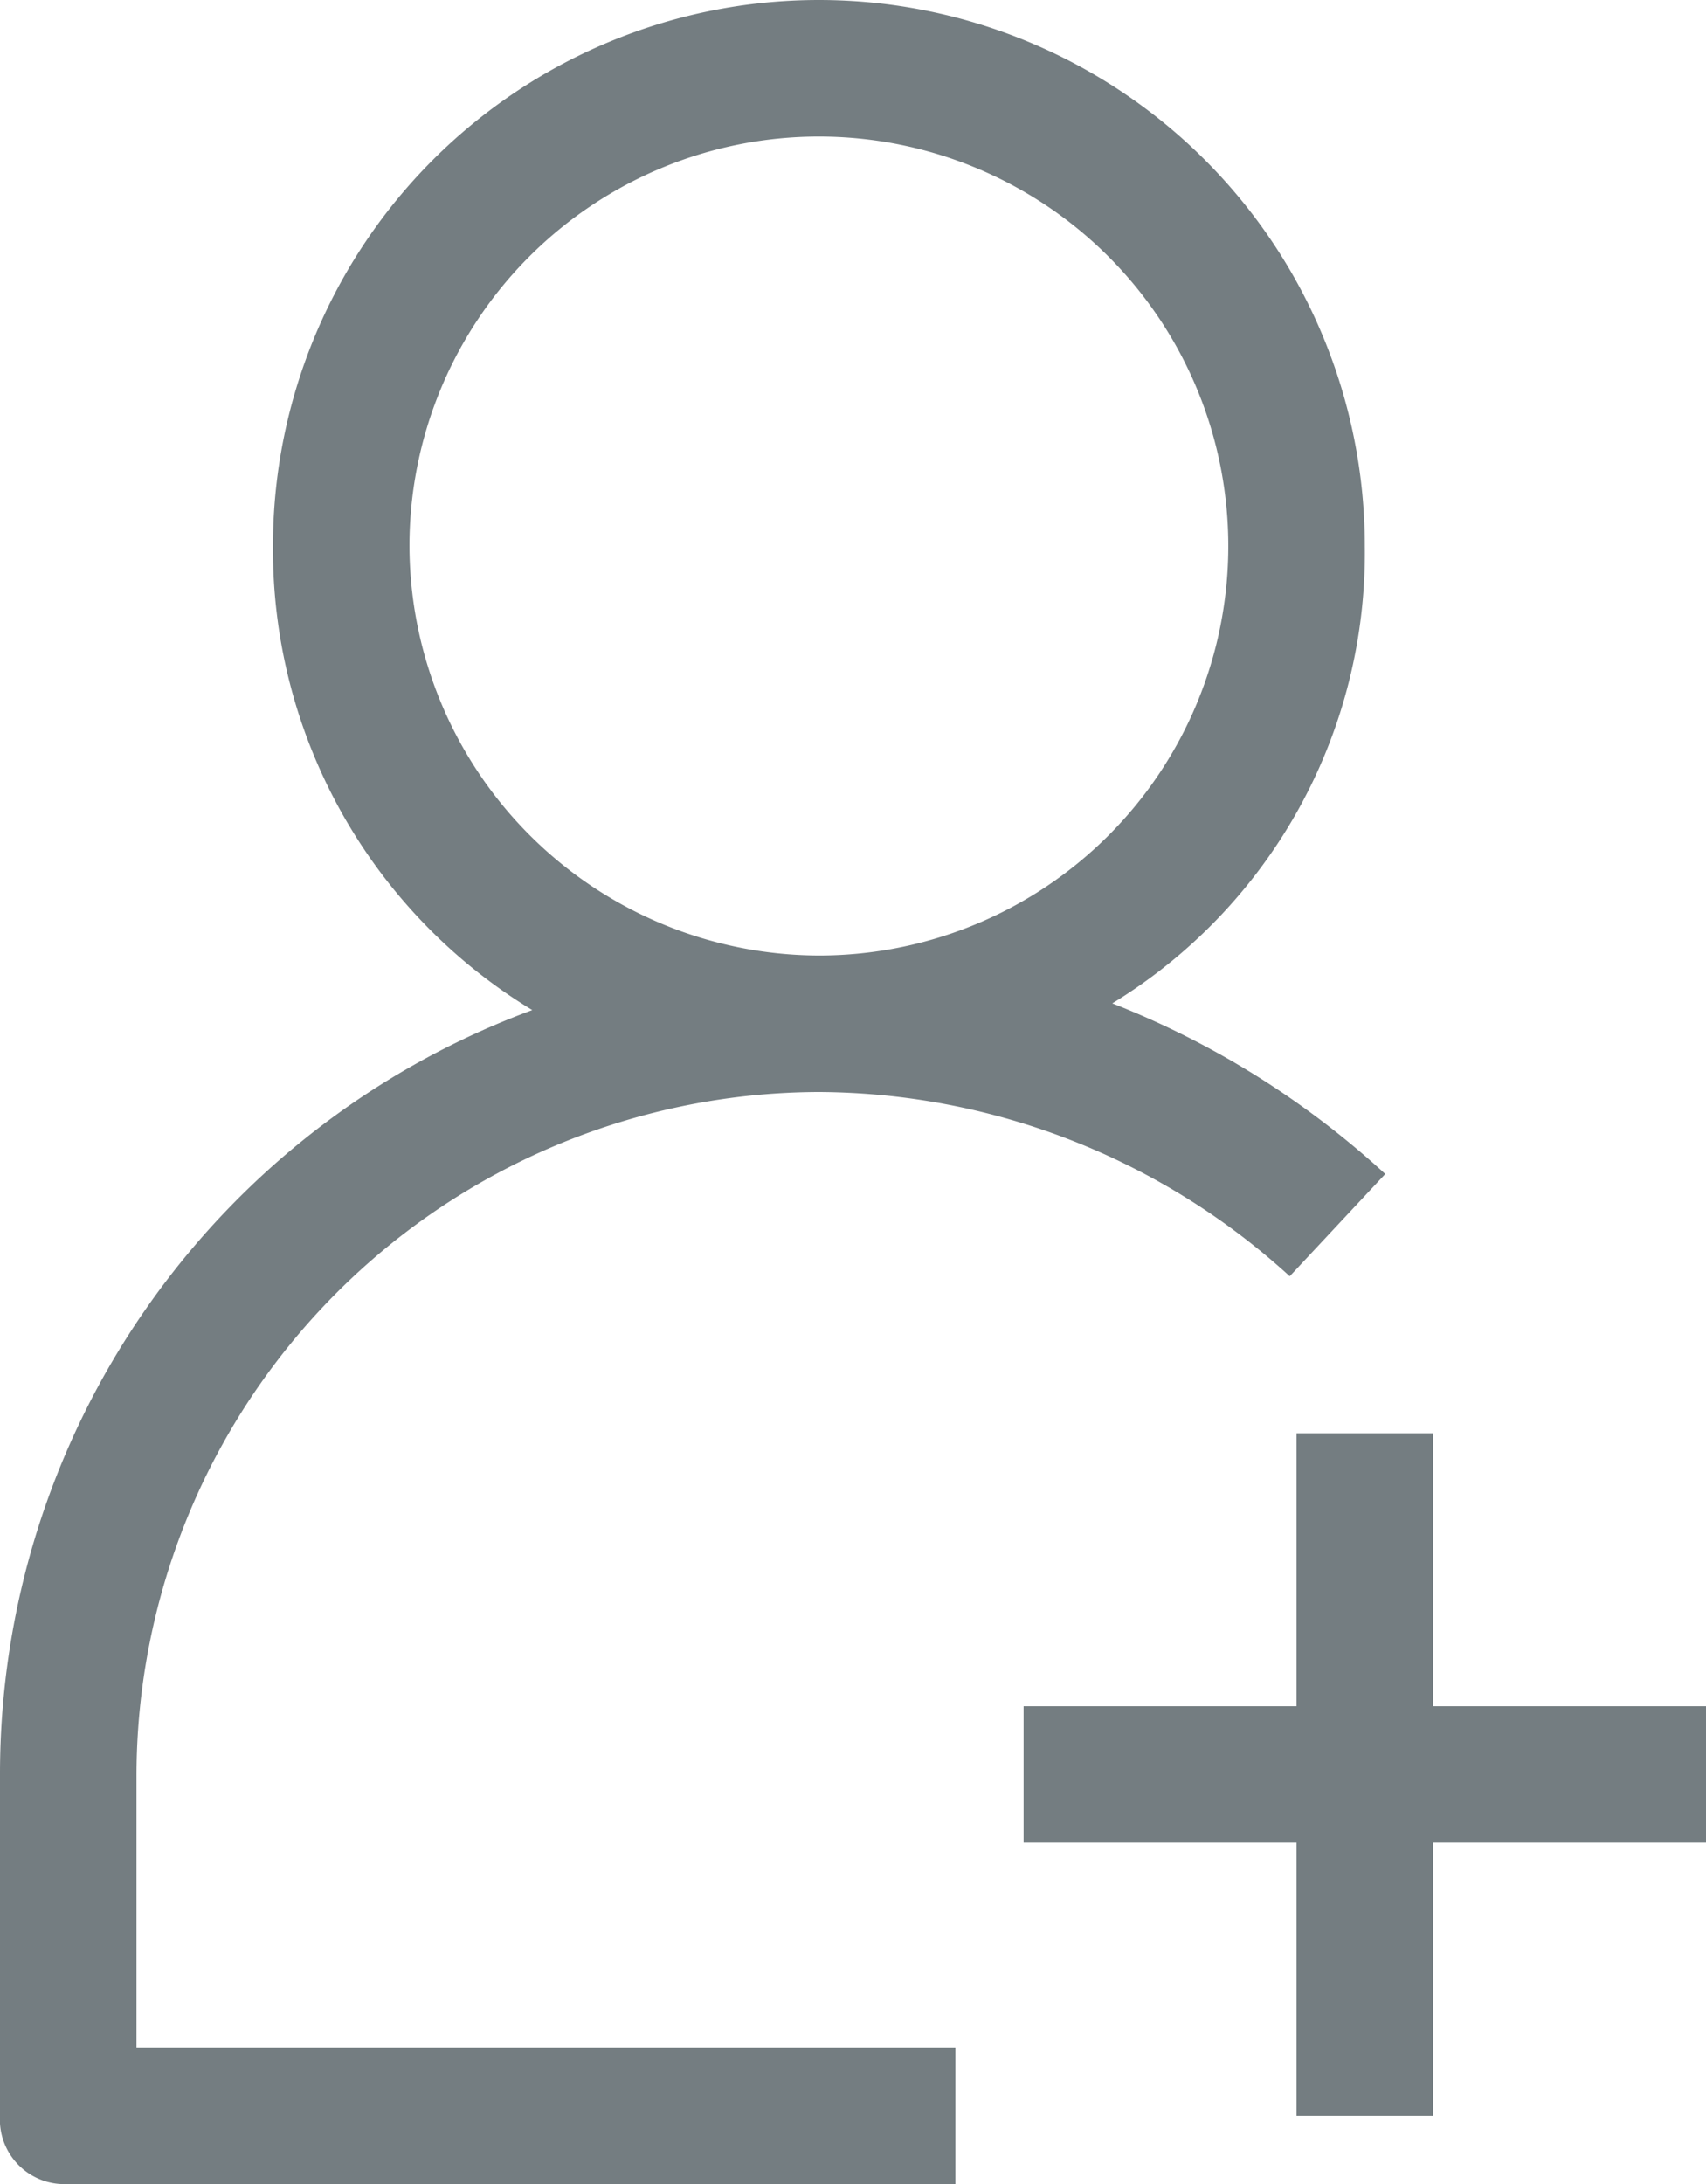
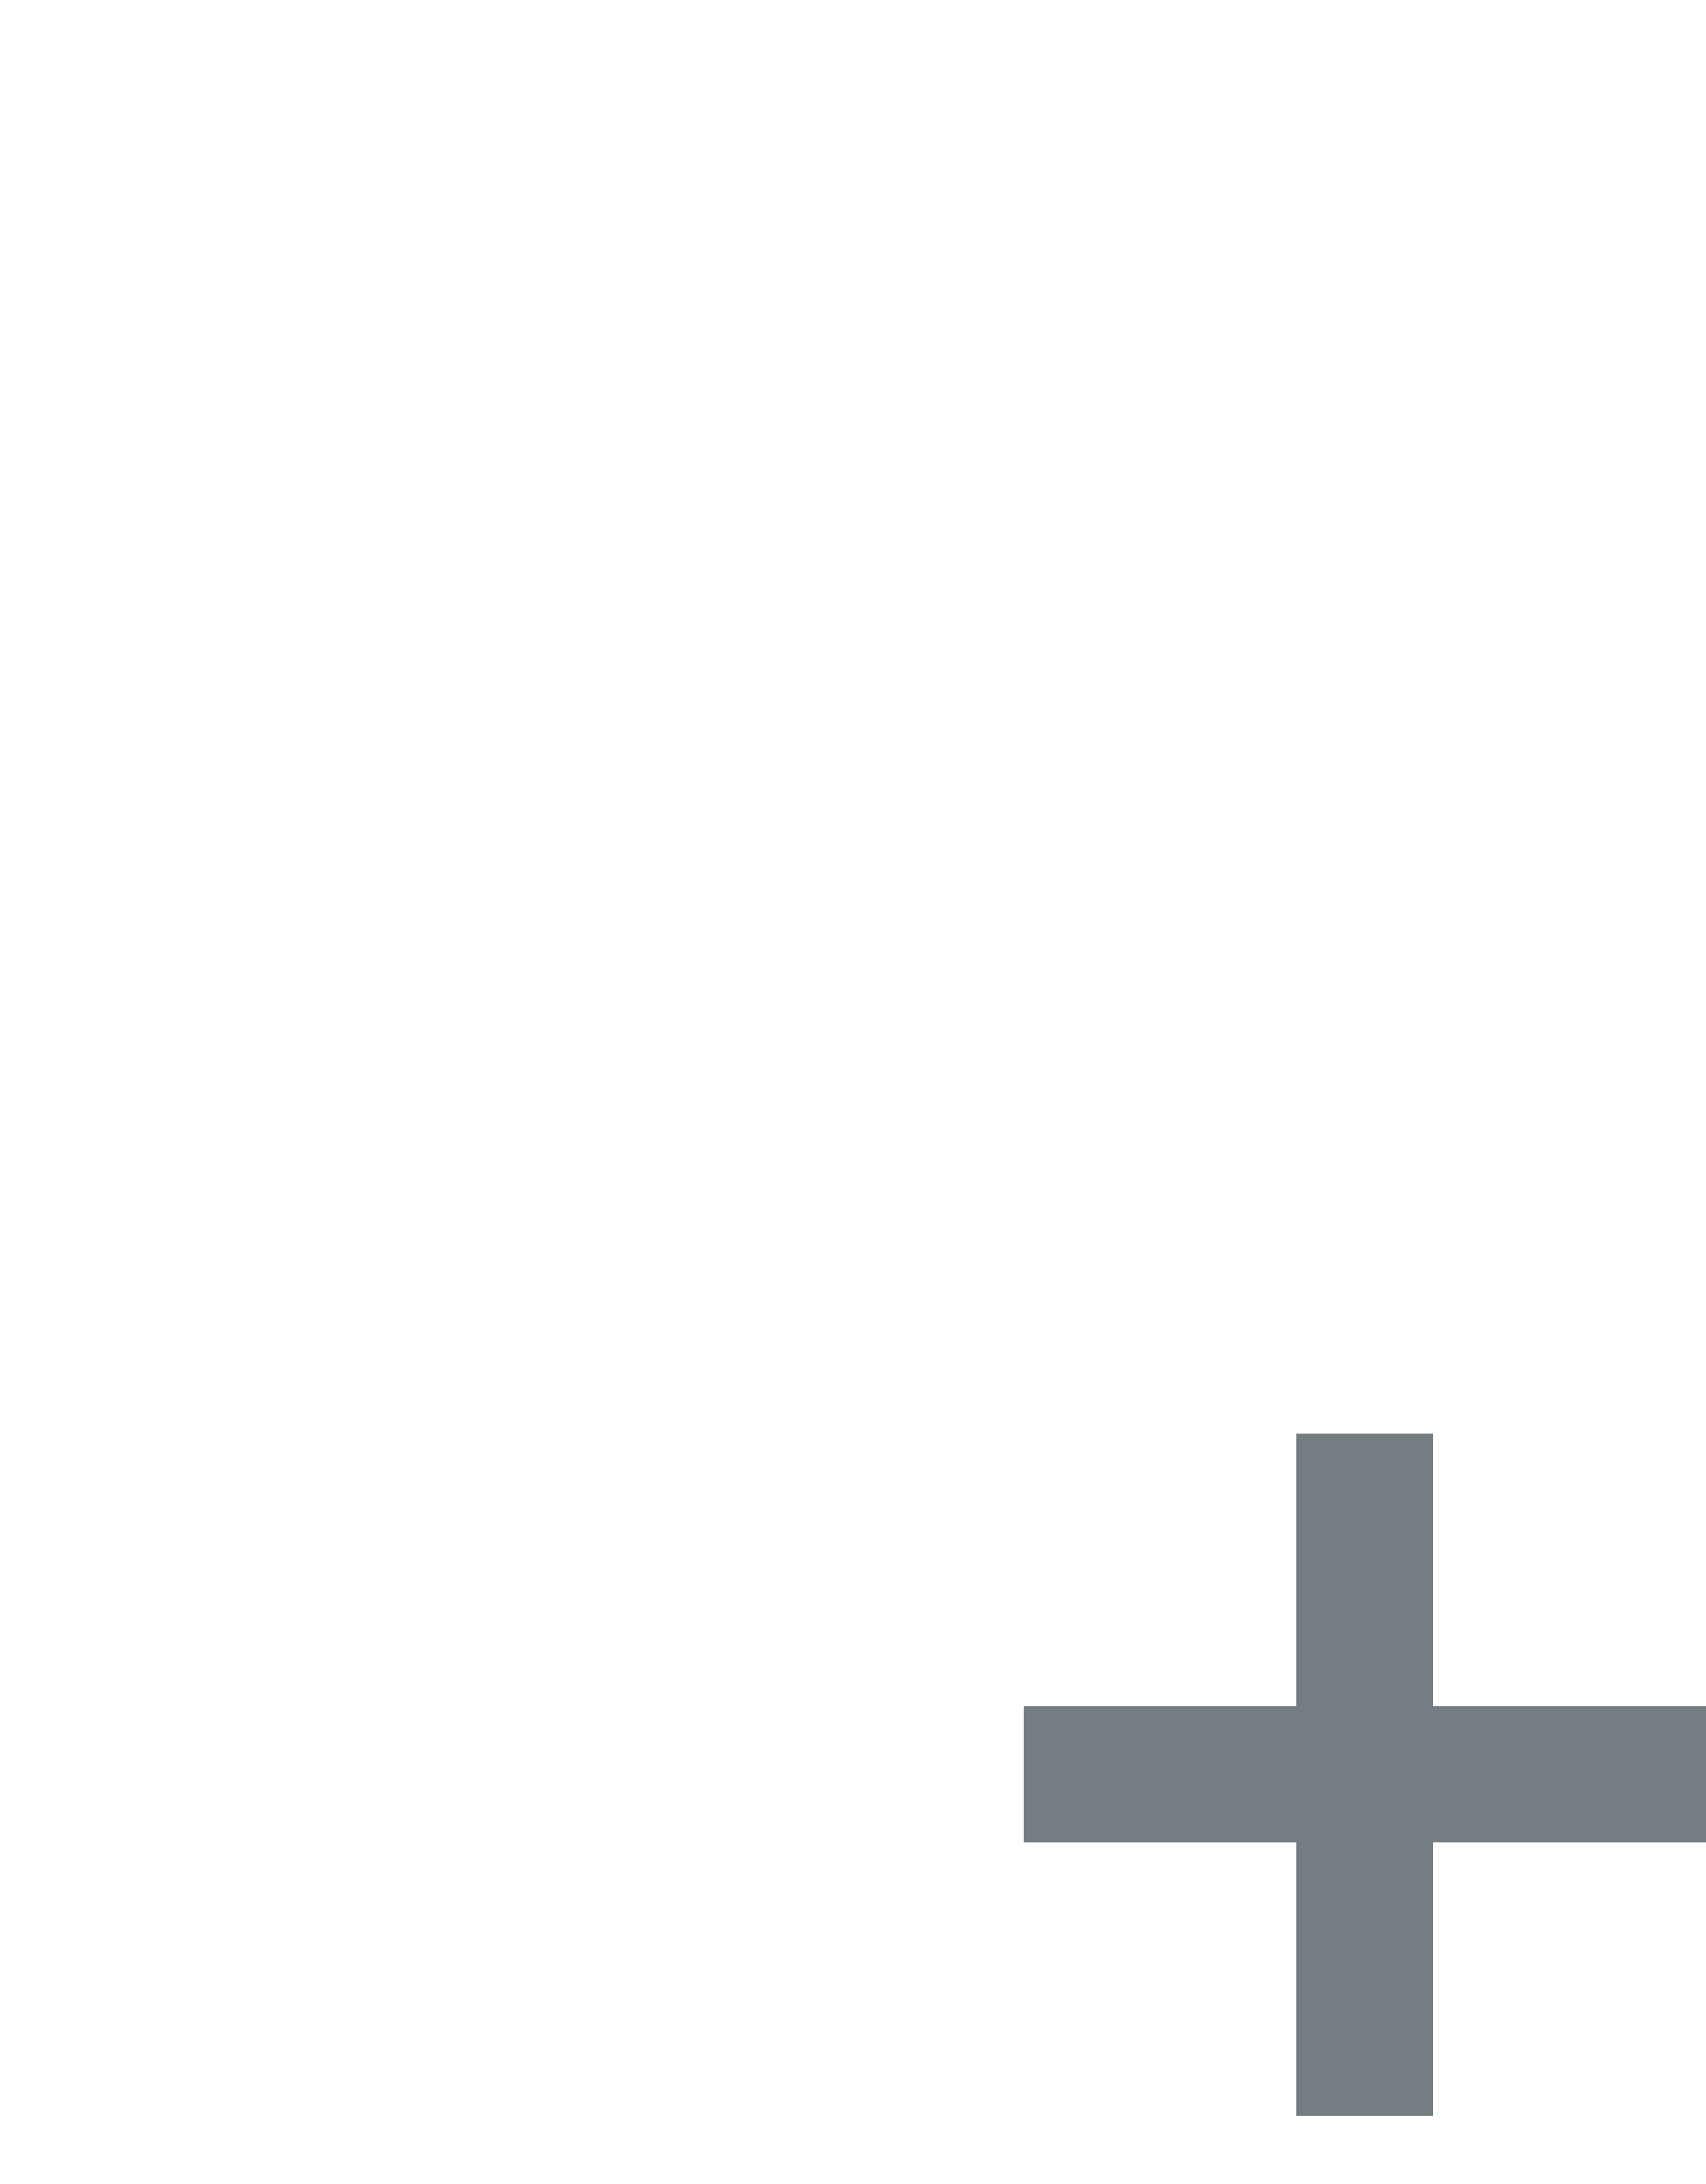
<svg xmlns="http://www.w3.org/2000/svg" viewBox="206 1933 61.719 79">
  <defs>
    <style> .cls-1 { fill: #747d81; } </style>
  </defs>
  <g id="Group_148" data-name="Group 148" transform="translate(-222 1045)">
-     <path id="Path_276" data-name="Path 276" class="cls-1" d="M4.938,64.188A24.76,24.76,0,0,1,29.625,39.5a25.428,25.428,0,0,1,17.034,6.666l3.456-3.7a31.676,31.676,0,0,0-9.875-6.172A19.091,19.091,0,0,0,49.375,19.75a19.75,19.75,0,1,0-39.5,0,19.491,19.491,0,0,0,9.381,16.787A29.454,29.454,0,0,0,0,64.188V76.531A2.332,2.332,0,0,0,2.469,79H34.563V74.063H4.938ZM14.813,19.75A14.812,14.812,0,1,1,29.625,34.563,14.856,14.856,0,0,1,14.813,19.75Z" transform="translate(428 888)" />
    <path id="Path_277" data-name="Path 277" class="cls-1" d="M29.813,30.875V21H24.875v9.875H15v4.938h9.875v9.875h4.938V35.813h9.875V30.875Z" transform="translate(450.031 918.844)" />
  </g>
</svg>